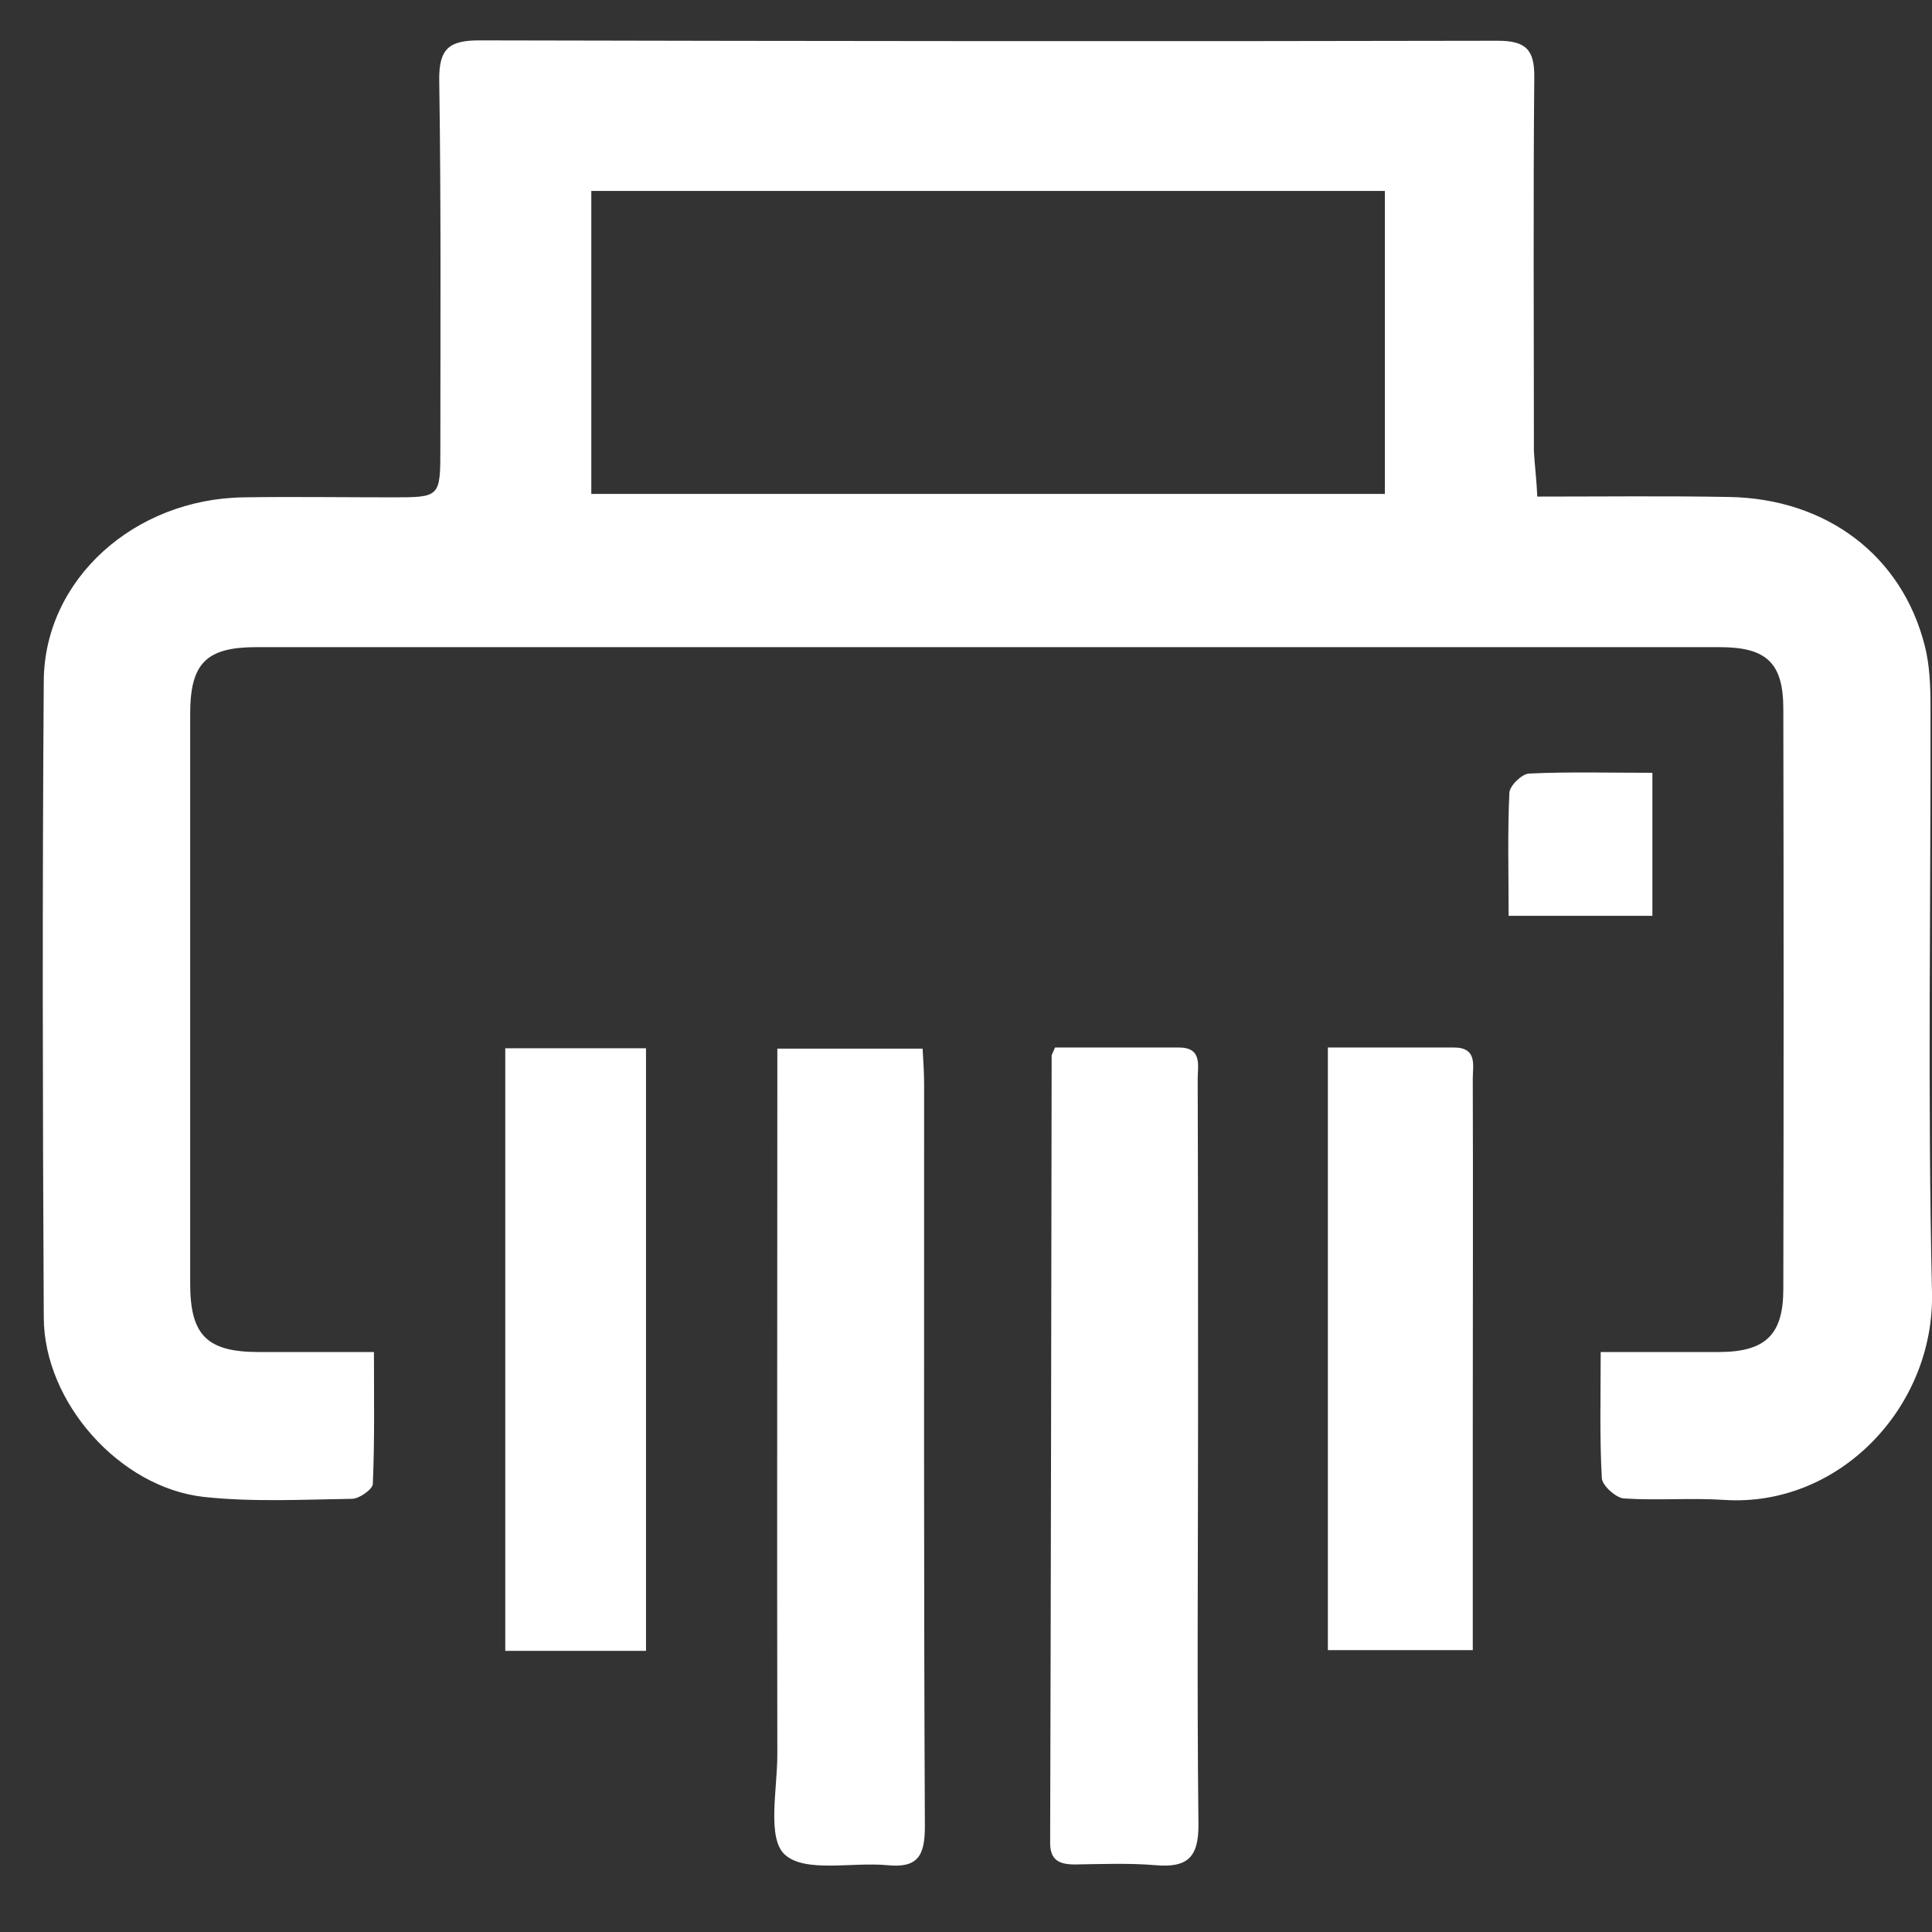
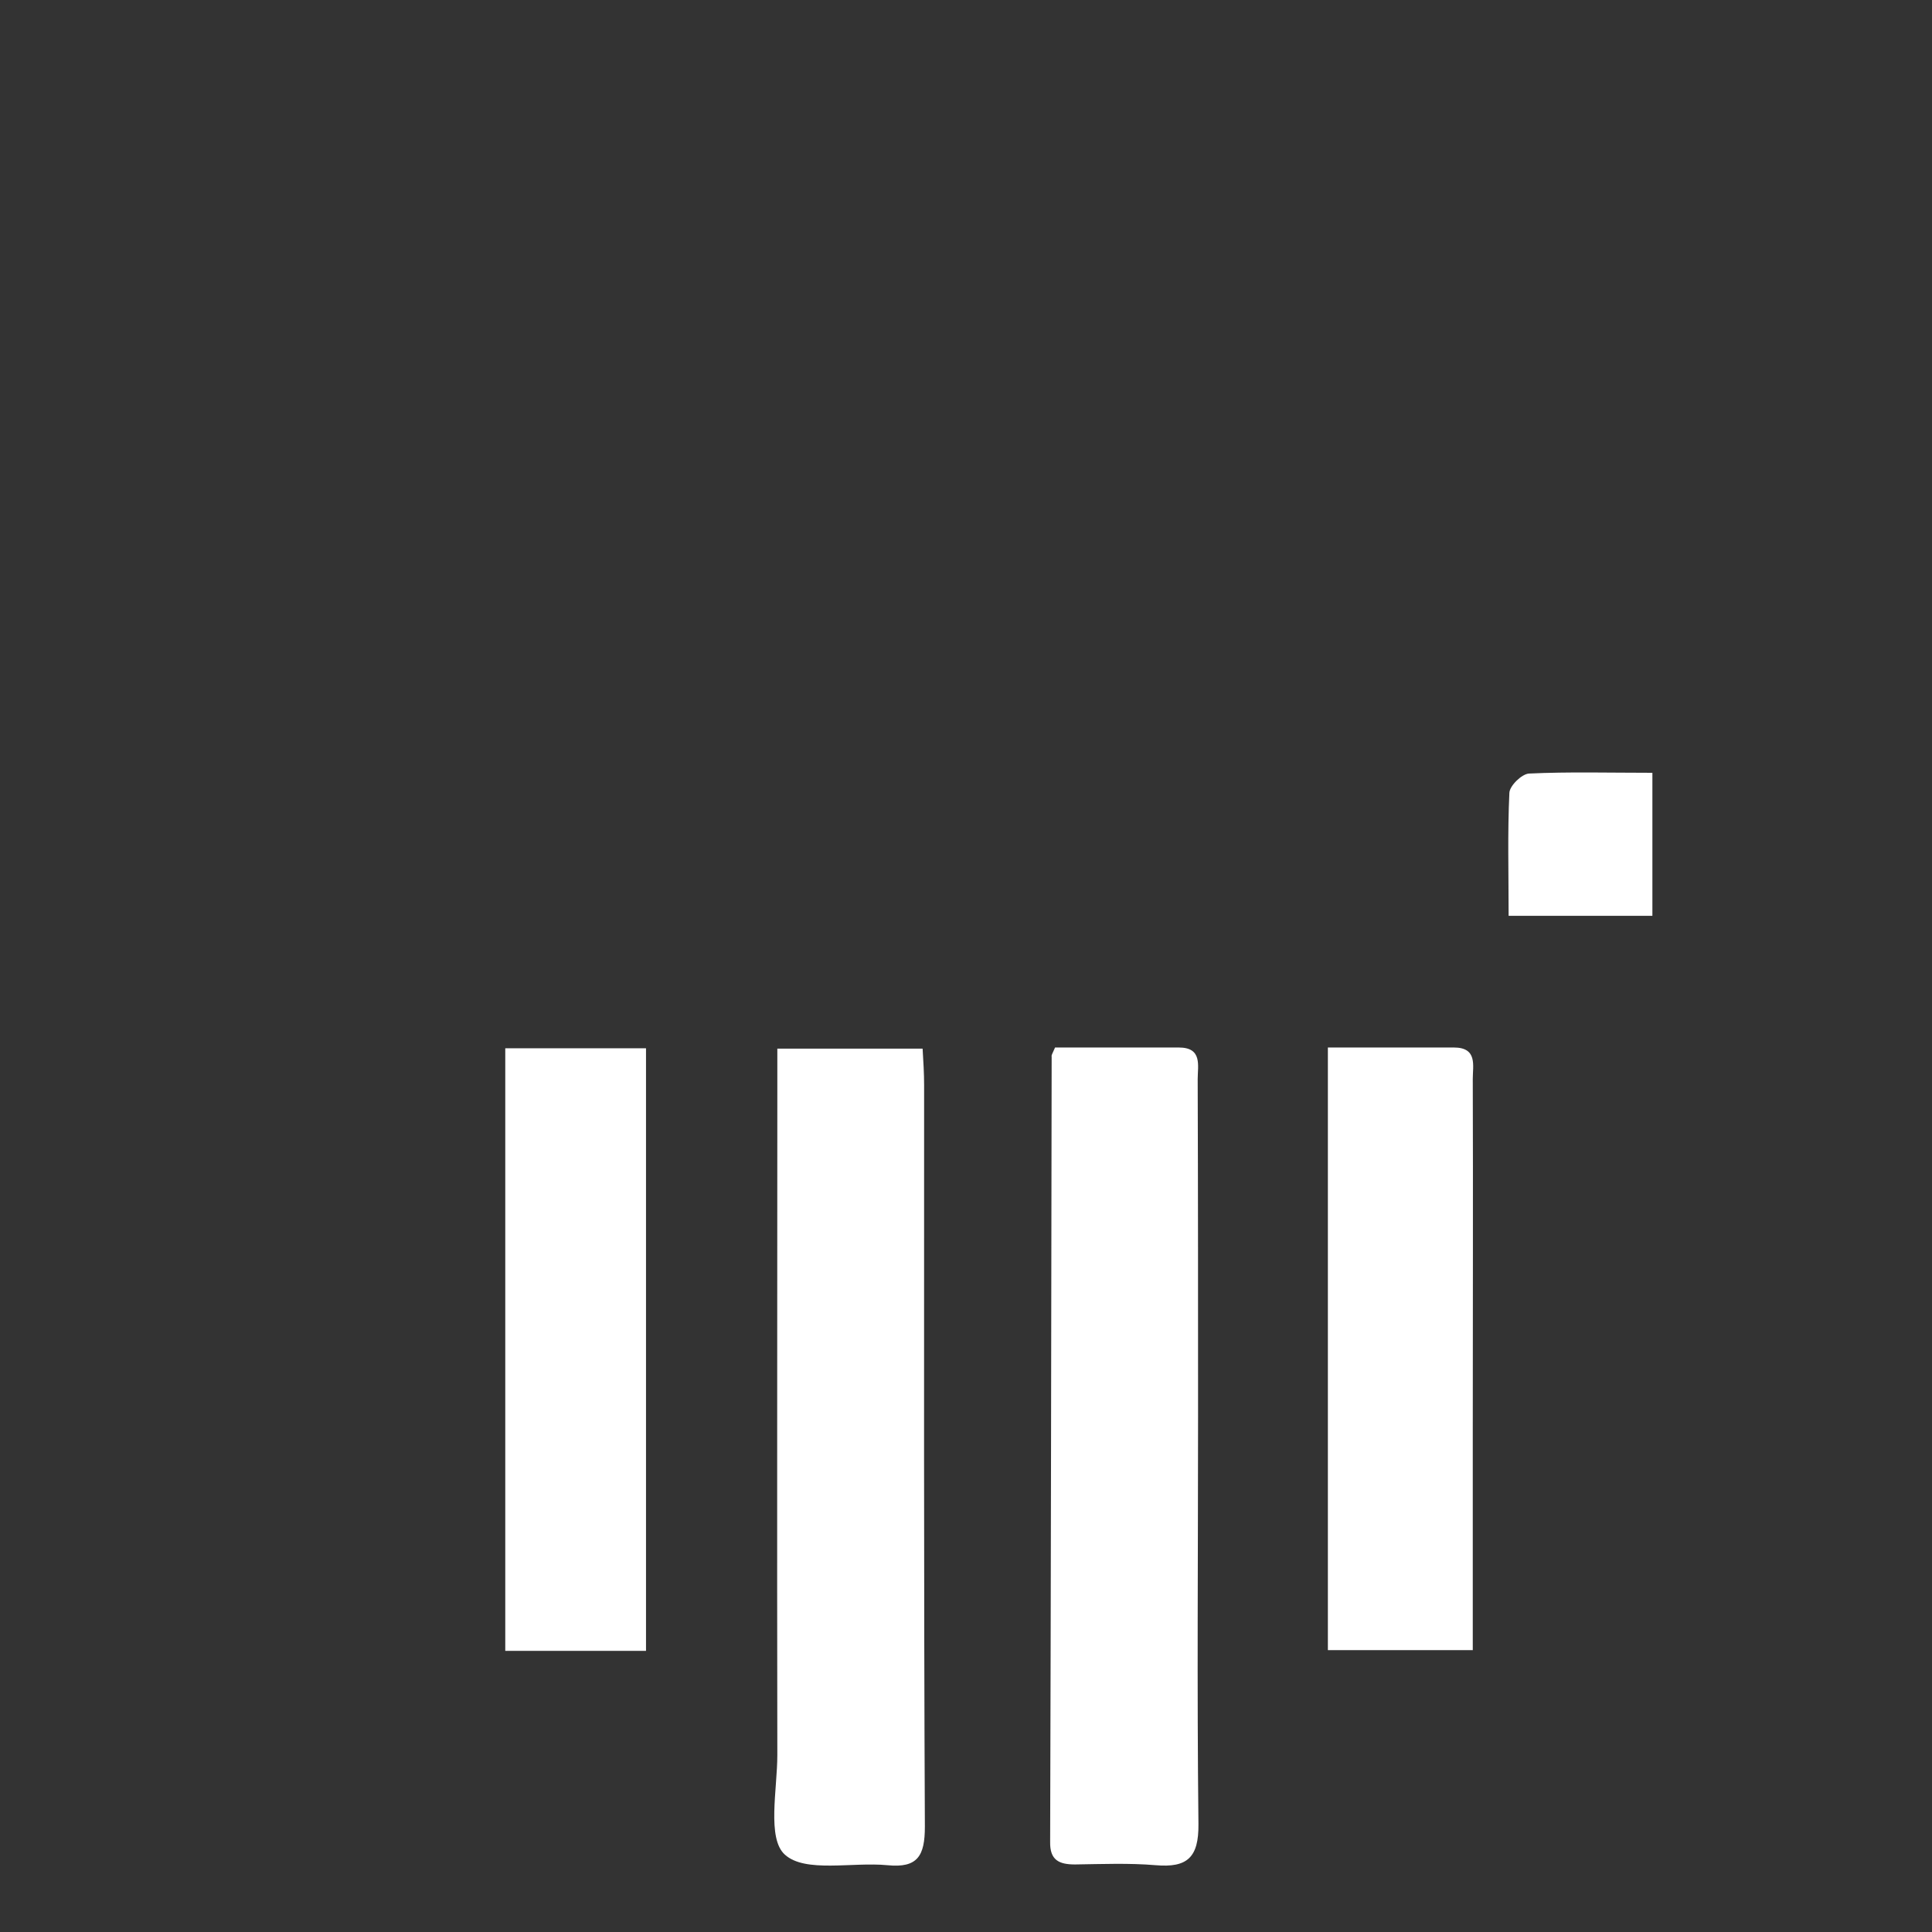
<svg xmlns="http://www.w3.org/2000/svg" version="1.1" id="Capa_1" x="0px" y="0px" viewBox="0 0 512 512" style="enable-background:new 0 0 512 512;" xml:space="preserve">
  <rect x="0" y="0" width="512" height="512" fill="#333333" stroke="none" />
  <style type="text/css">
	.st0{fill:#FFFFFF;}
</style>
  <g>
-     <path class="st0" d="M407.4,131.6c17.4,0,34-0.2,50.7,0.1c26,0.4,46,15.6,52,39.5c1.3,5.1,1.5,10.6,1.5,15.9   c0.1,51.8-0.8,103.6,0.4,155.4c0.7,30.4-24.6,56.9-54.9,55c-8.9-0.6-17.9,0.2-26.8-0.4c-2.1-0.2-5.7-3.4-5.8-5.4   c-0.6-10.7-0.3-21.3-0.3-33.4c11,0,21.3,0,31.6,0c12.1-0.1,16.8-4.6,16.8-16.7c0.1-51.2,0.1-102.4,0-153.7   c0-12.2-4.4-16.4-16.9-16.4c-129.2,0-258.4,0-387.7,0c-13.3,0-17.6,4.2-17.6,17.7c0,50.3,0,100.7,0,151c0,13.7,4.5,18.1,18.2,18.1   c9.8,0,19.6,0,30.5,0c0,12,0.2,23.5-0.3,35c-0.1,1.4-3.6,3.9-5.5,3.9c-13.1,0.2-26.3,0.9-39.3-0.5c-22.3-2.5-42.3-25-42.4-47.5   c-0.3-56.3-0.4-112.6,0-168.8c0.2-26.9,24-48.2,53-48.6c13.1-0.2,26.2,0,39.3,0c12.8,0,12.8,0,12.8-13.2c0-32.5,0.2-64.9-0.3-97.4   c-0.1-8.5,2.8-10.5,10.7-10.5c89.9,0.2,179.9,0.3,269.8,0.1c7.4,0,9.8,2.3,9.7,9.7c-0.3,33-0.1,66.1-0.1,99.1   C406.7,123.2,407.2,127,407.4,131.6z M367,50.6c-70.8,0-140.5,0-210.3,0c0,27.2,0,53.8,0,80.3c70.5,0,140.3,0,210.3,0   C367,104,367,77.7,367,50.6z" />
    <path class="st0" d="M206,277.9c13.7,0,25.6,0,38.5,0c0.2,3.4,0.4,6.5,0.4,9.7c0,65.5-0.1,131,0.2,196.5c0,7.7-1.9,11-9.9,10.2   c-9.4-0.9-21.8,2.1-27.2-2.8c-4.8-4.3-2-17.3-2-26.4c-0.1-58.4,0-116.7,0-175.1C206,286.2,206,282.4,206,277.9z" />
    <path class="st0" d="M279.6,277.6c10.8,0,21.8,0,32.8,0c6.3,0,5,4.8,5,8.4c0.1,29.8,0.1,59.6,0.1,89.3c0,36-0.3,72.1,0.1,108.1   c0.1,8.9-3,11.6-11.3,10.9c-7.1-0.6-14.3-0.3-21.4-0.2c-4.2,0-6.7-1.1-6.6-6c0.2-69.4,0.3-138.7,0.4-208.1   C278.6,279.7,278.8,279.4,279.6,277.6z" />
    <path class="st0" d="M133.9,277.8c12.8,0,24.7,0,37.3,0c0,53.2,0,106.2,0,159.7c-12.3,0-24.4,0-37.3,0   C133.9,384.6,133.9,331.7,133.9,277.8z" />
    <path class="st0" d="M351.9,277.6c11.5,0,22.4,0,33.4,0c6.3,0,5,4.8,5,8.3c0.1,30.9,0,61.9,0,92.8c0,19.3,0,38.6,0,58.6   c-13,0-25.3,0-38.4,0C351.9,384.6,351.9,331.9,351.9,277.6z" />
    <path class="st0" d="M399.8,242.7c0-11.3-0.3-22,0.2-32.6c0.1-1.9,3.3-5,5.2-5.1c10.6-0.5,21.3-0.2,32.7-0.2c0,13,0,25,0,37.9   C425.7,242.7,413.4,242.7,399.8,242.7z" />
  </g>
</svg>